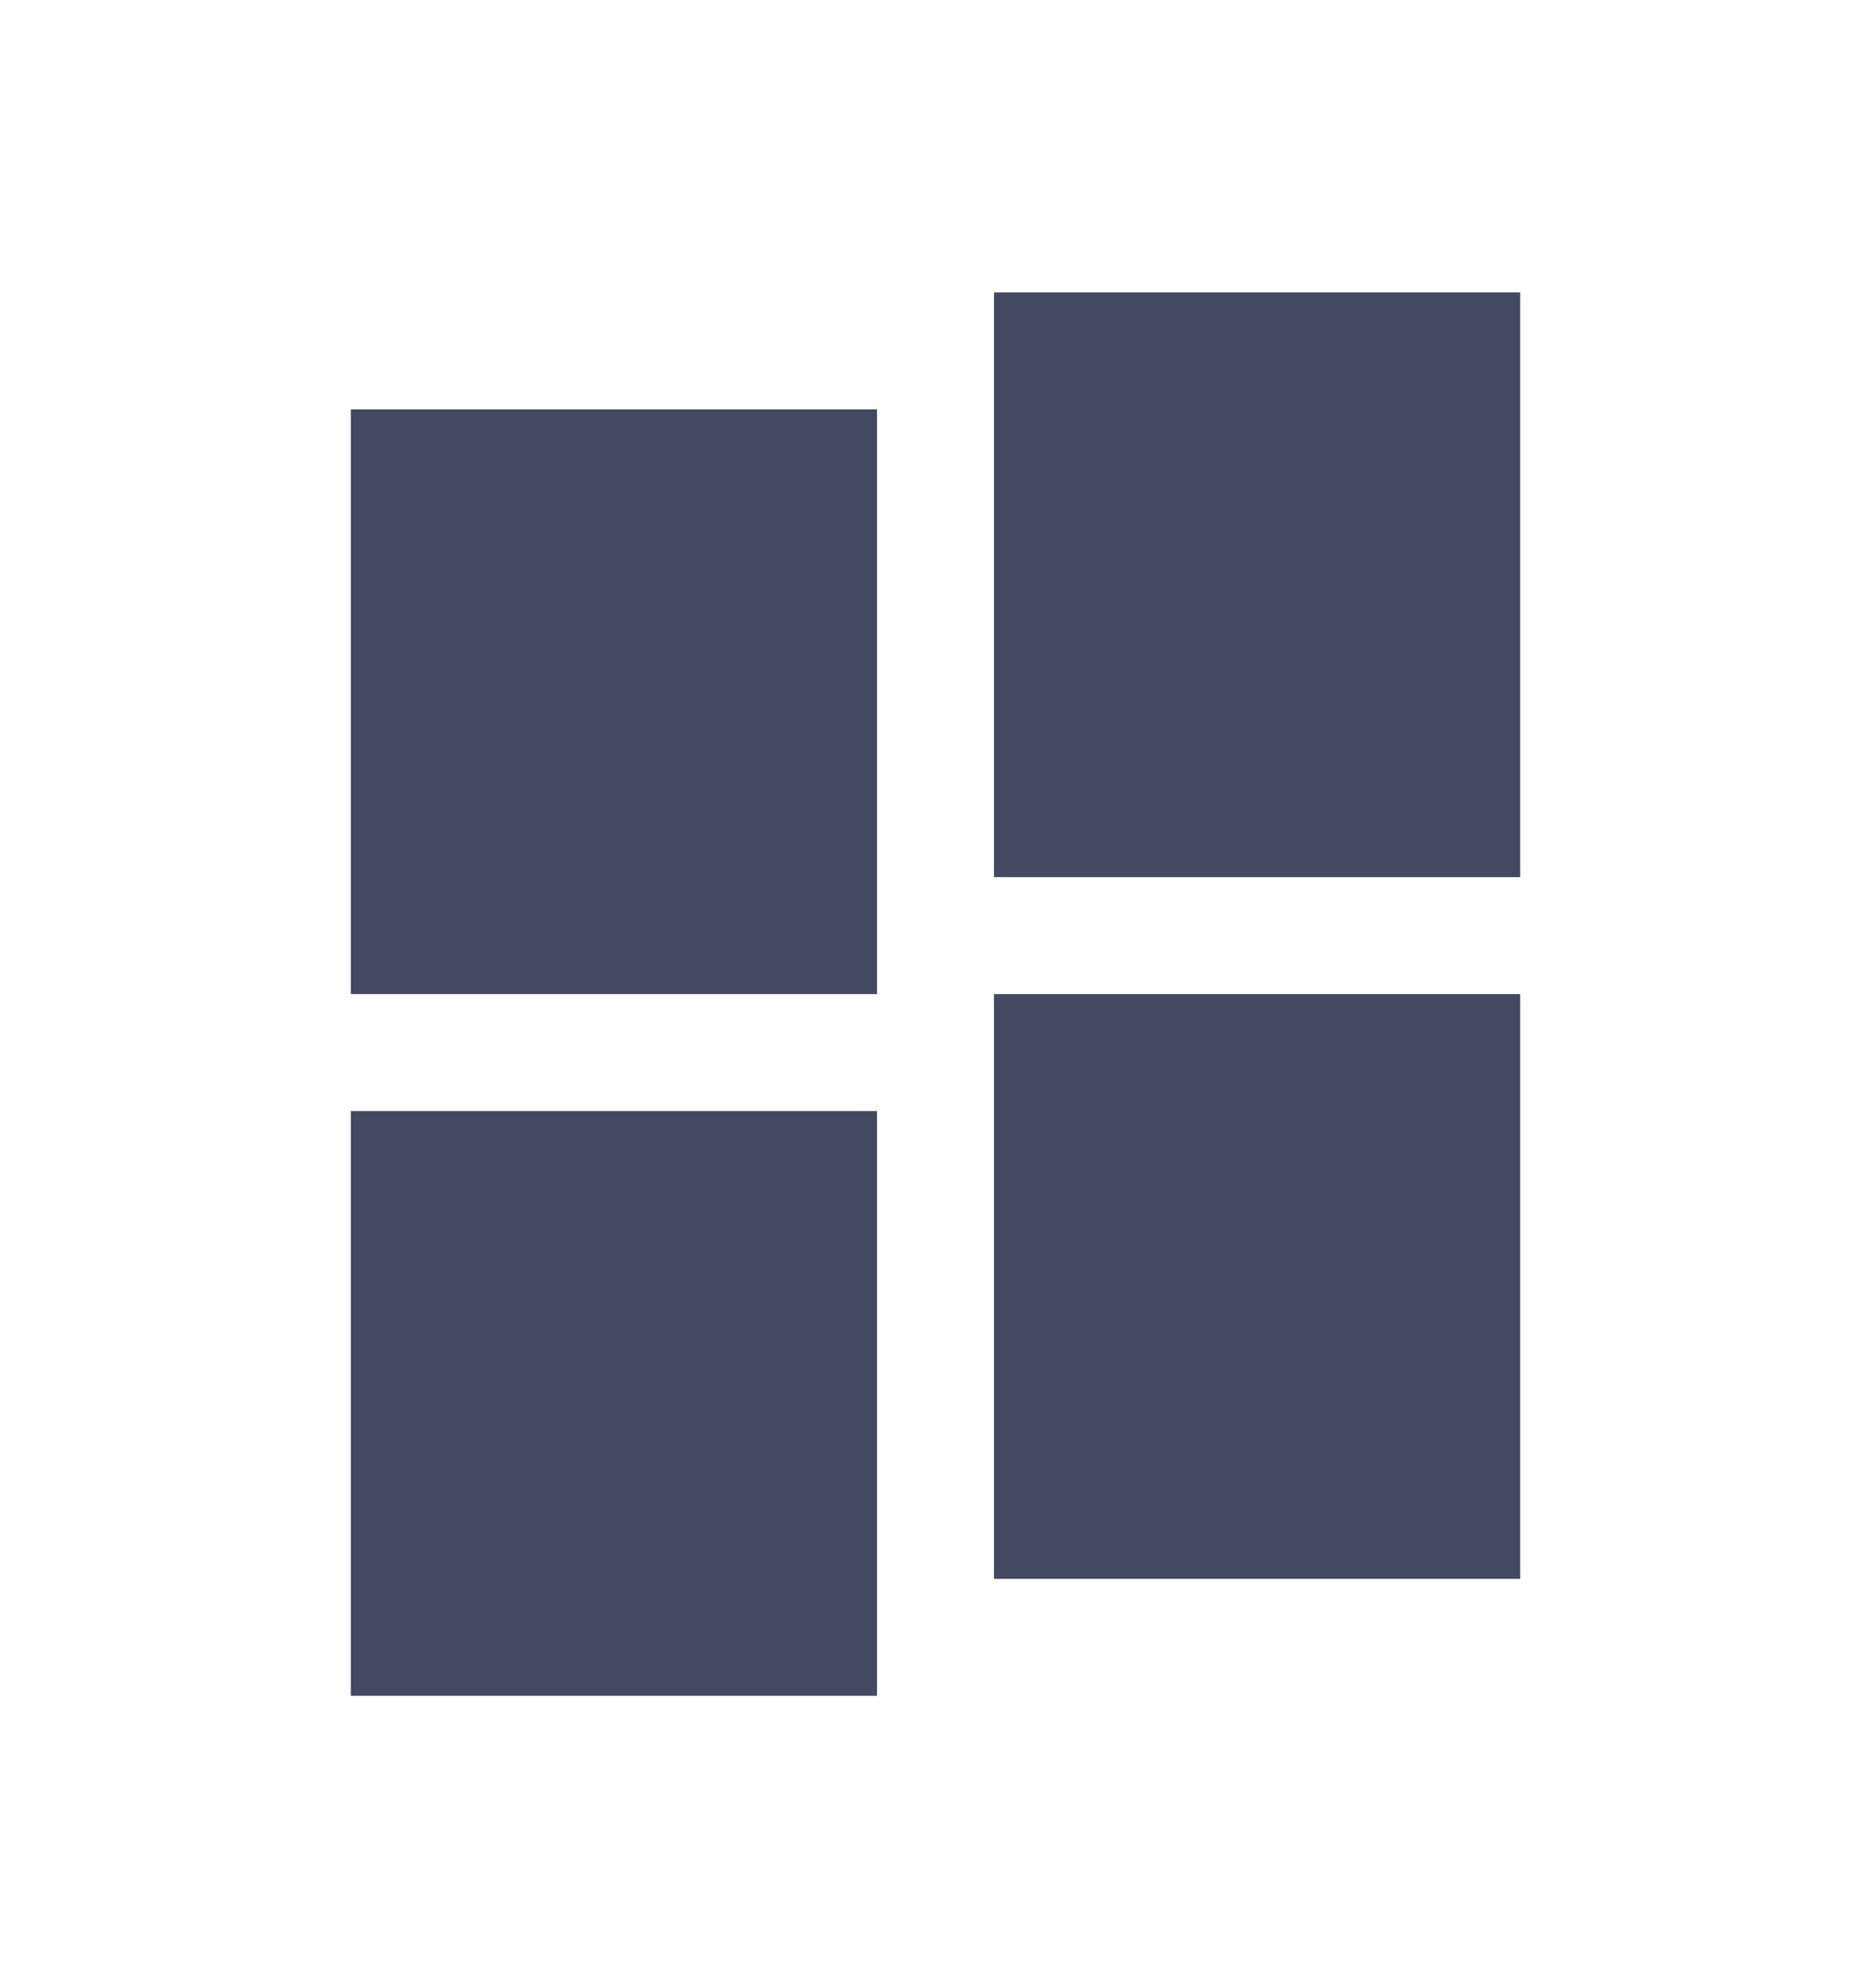
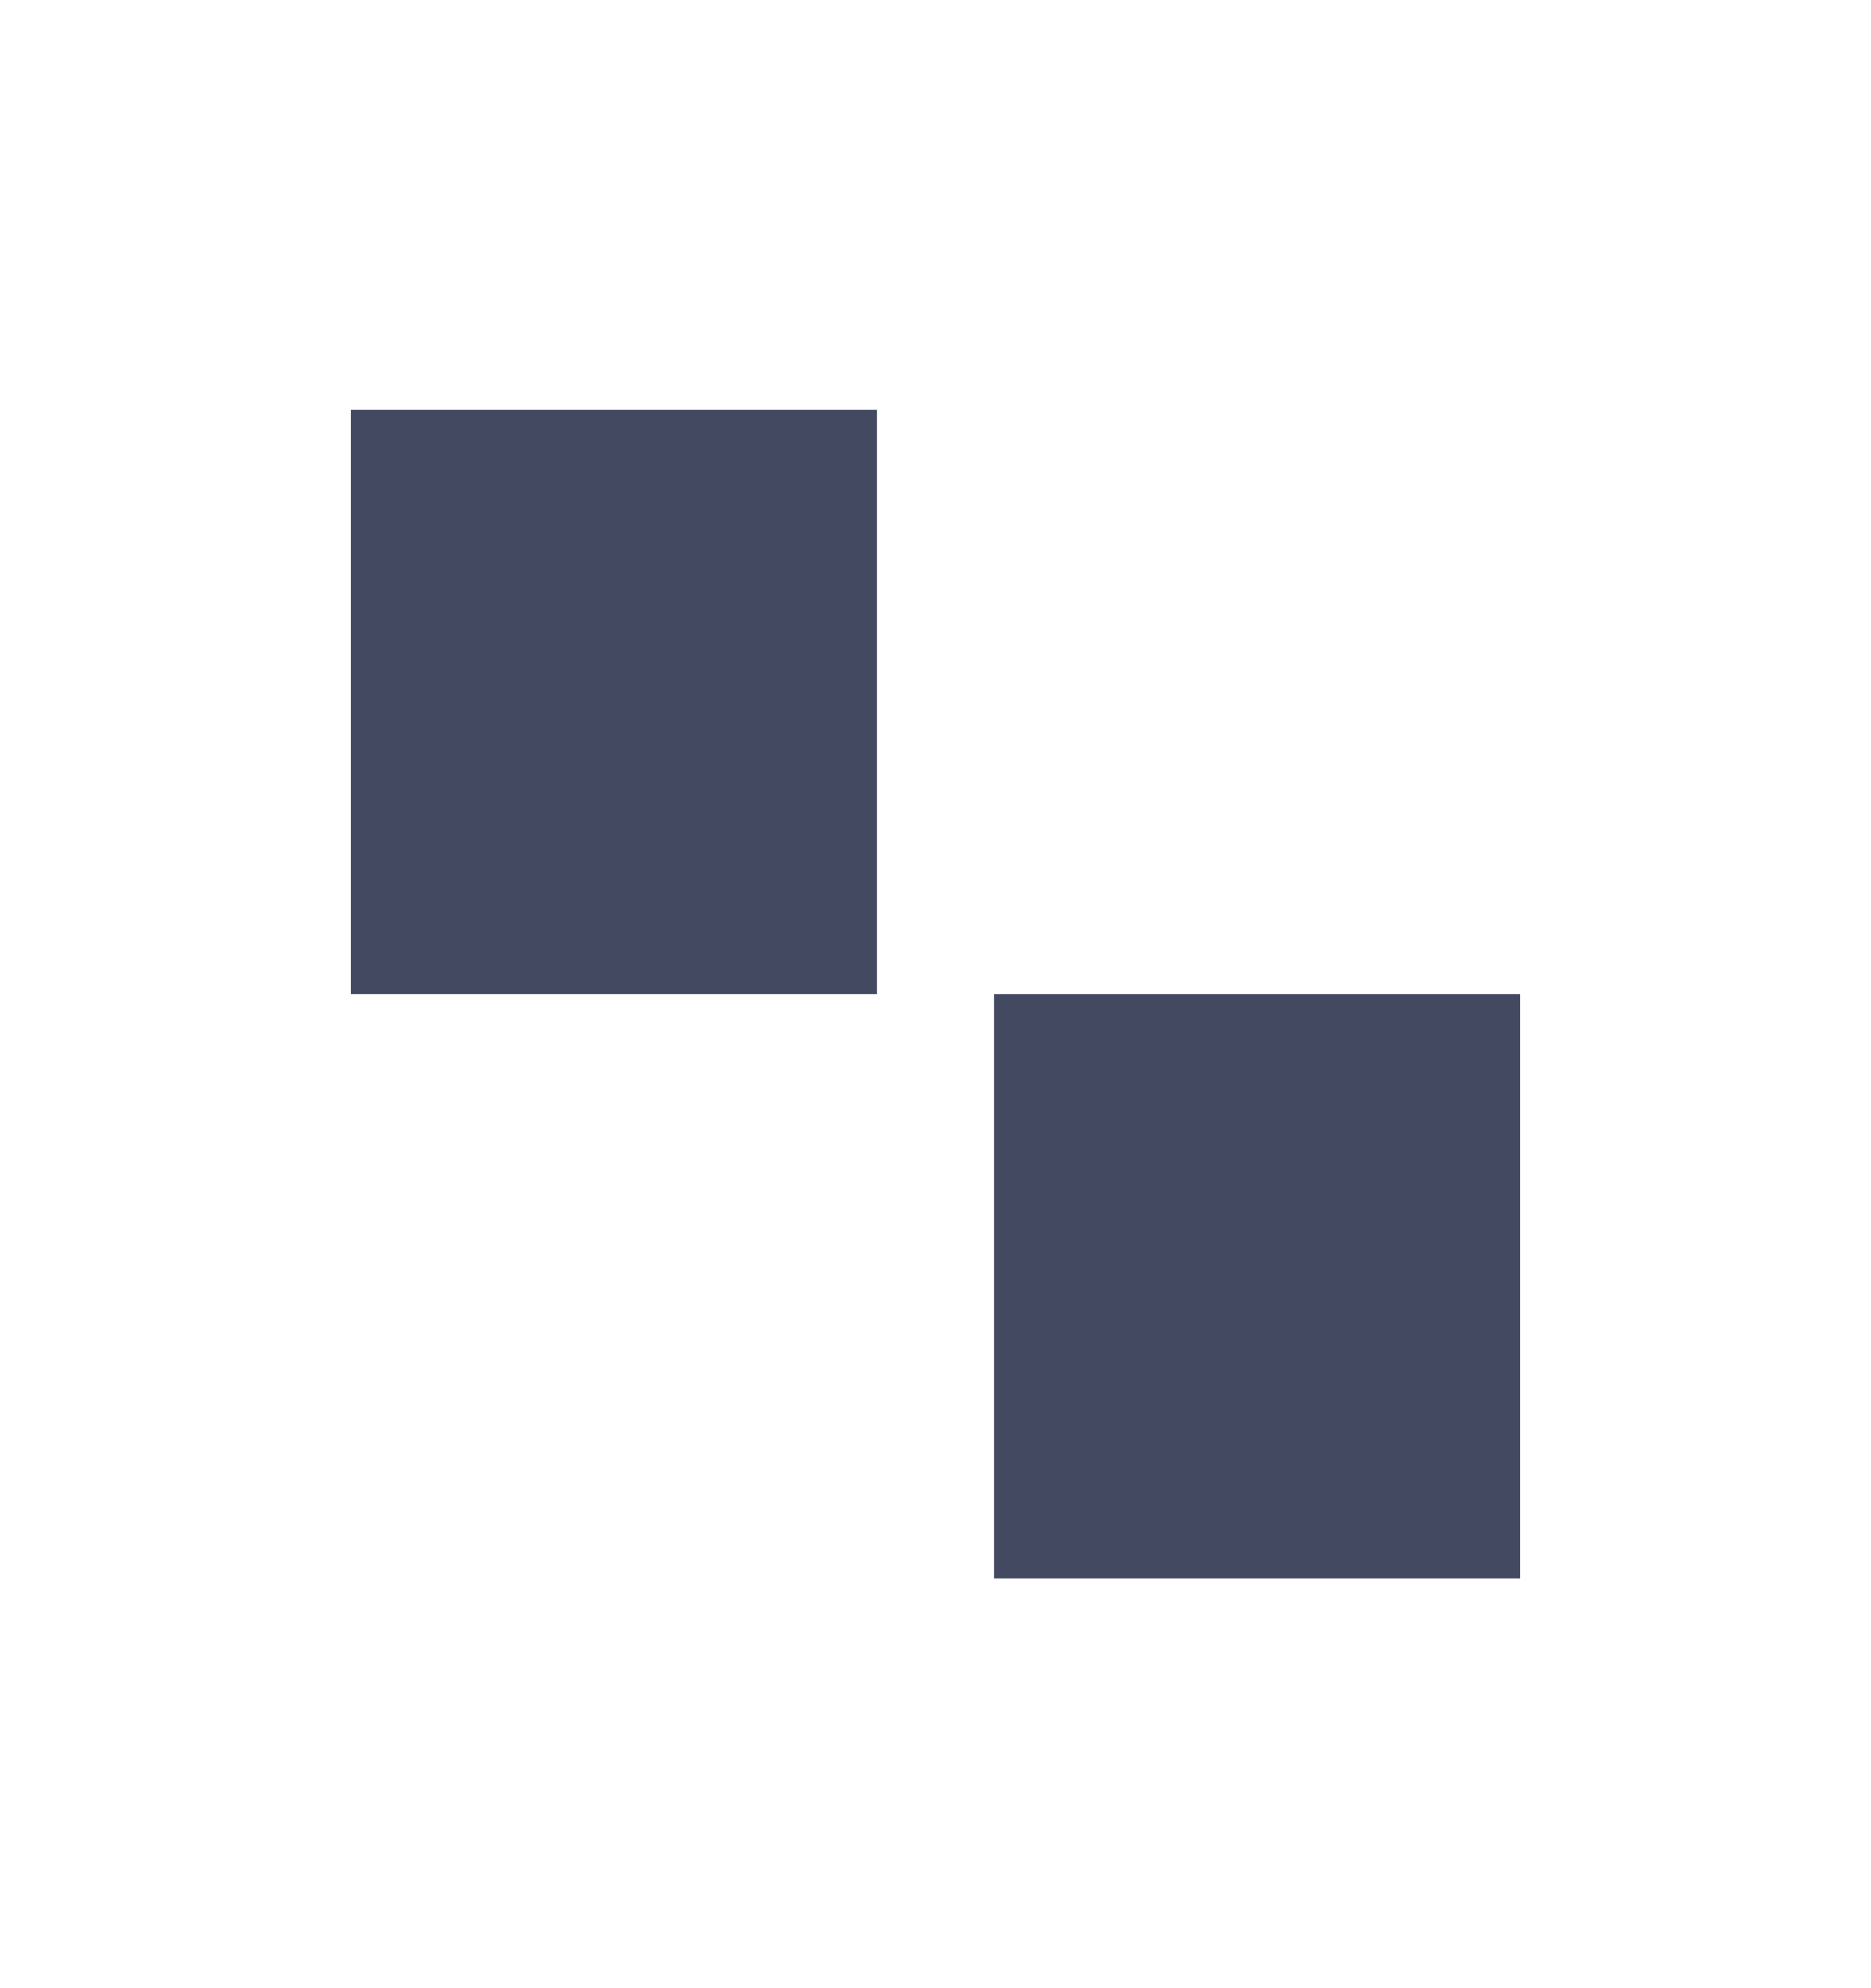
<svg xmlns="http://www.w3.org/2000/svg" width="16" height="17" viewBox="0 0 16 17" fill="none">
  <rect x="3" y="3.5" width="4.5" height="5" fill="#434960" />
-   <rect x="3" y="9.5" width="4.5" height="5" fill="#434960" />
-   <path d="M8.5 2.5H13V7.5H8.5V2.5Z" fill="#434960" />
  <rect x="8.5" y="8.5" width="4.5" height="5" fill="#434960" />
</svg>